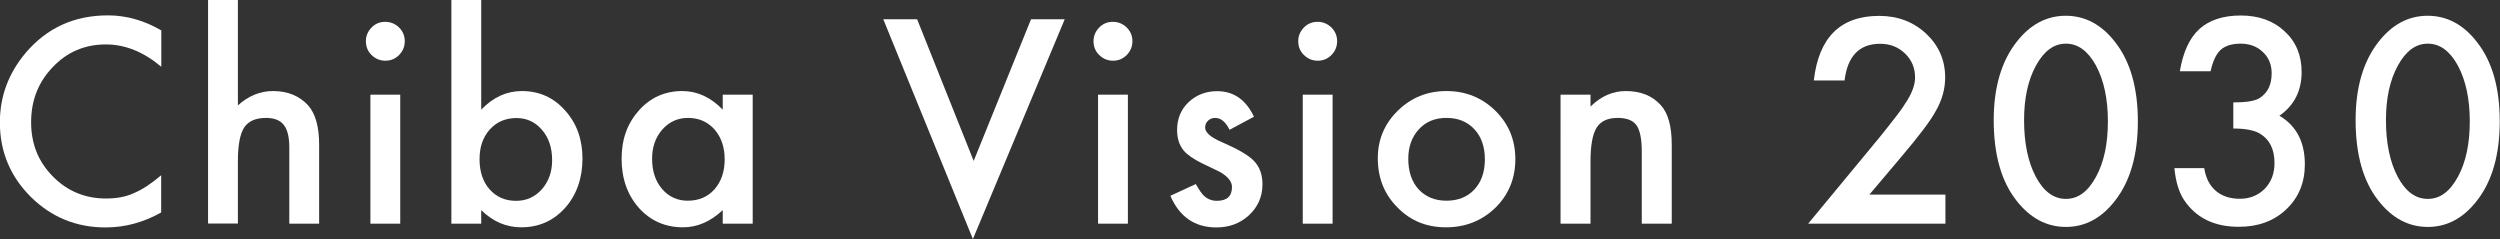
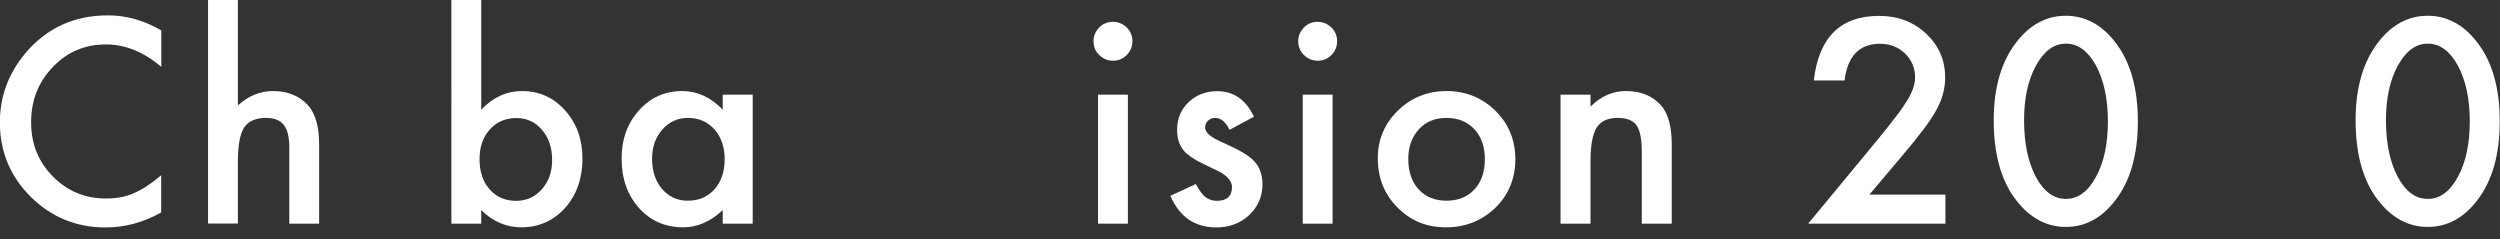
<svg xmlns="http://www.w3.org/2000/svg" id="_レイヤー_2" viewBox="0 0 193.57 18.51">
  <rect x="0" y="0" width="193.57" height="18.51" fill="#333333" stroke="none" />
  <defs>
    <style>.cls-1{fill:#fff;}</style>
  </defs>
  <g id="_レイヤー_2-2">
    <path class="cls-1" d="M12.49,2.34v2.83c-1.38-1.16-2.81-1.73-4.29-1.73-1.63,0-3,.58-4.11,1.75-1.12,1.16-1.68,2.58-1.68,4.27s.56,3.06,1.68,4.2,2.5,1.71,4.12,1.71c.84,0,1.56-.14,2.14-.41.33-.14.67-.32,1.02-.55s.72-.51,1.11-.84v2.88c-1.37.77-2.8,1.16-4.31,1.16-2.26,0-4.19-.79-5.79-2.37-1.59-1.59-2.39-3.51-2.39-5.76,0-2.02.67-3.81,2-5.39,1.64-1.93,3.76-2.9,6.37-2.9,1.42,0,2.8.39,4.12,1.16Z" />
    <path class="cls-1" d="M16.11,0h2.31v8.16c.82-.74,1.73-1.11,2.72-1.11,1.13,0,2.03.37,2.71,1.1.57.64.86,1.65.86,3.05v6.12h-2.31v-5.91c0-.8-.14-1.38-.43-1.74-.28-.36-.74-.54-1.37-.54-.81,0-1.37.25-1.7.75-.32.51-.48,1.37-.48,2.6v4.83h-2.31V0Z" />
-     <path class="cls-1" d="M28.33,3.18c0-.4.15-.75.44-1.05s.65-.44,1.06-.44.77.15,1.07.44c.29.29.44.64.44,1.06s-.15.77-.44,1.07c-.29.29-.64.44-1.06.44s-.77-.15-1.07-.44-.44-.65-.44-1.08ZM30.99,7.33v9.99h-2.31V7.33h2.31Z" />
    <path class="cls-1" d="M37.26,0v8.49c.92-.96,1.97-1.44,3.14-1.44,1.35,0,2.47.5,3.36,1.51.9,1,1.34,2.24,1.34,3.73s-.45,2.81-1.35,3.81c-.9,1-2.03,1.5-3.39,1.5-1.16,0-2.19-.44-3.1-1.33v1.05h-2.31V0h2.31ZM42.75,12.4c0-.96-.26-1.74-.78-2.34-.53-.62-1.19-.92-1.98-.92-.85,0-1.54.3-2.07.89-.53.59-.79,1.35-.79,2.3s.26,1.75.78,2.33c.52.59,1.2.89,2.05.89.8,0,1.46-.3,1.99-.89.53-.6.8-1.35.8-2.26Z" />
    <path class="cls-1" d="M55.96,7.33h2.32v9.99h-2.32v-1.05c-.95.89-1.97,1.33-3.07,1.33-1.38,0-2.52-.5-3.42-1.5-.9-1.02-1.34-2.29-1.34-3.81s.45-2.74,1.34-3.74,2.02-1.5,3.36-1.5c1.16,0,2.2.48,3.13,1.44v-1.16ZM50.49,12.29c0,.96.26,1.74.77,2.34.53.61,1.19.91,1.99.91.85,0,1.54-.29,2.07-.88.53-.61.79-1.38.79-2.32s-.26-1.71-.79-2.32c-.53-.59-1.21-.89-2.05-.89-.79,0-1.46.3-1.99.9-.53.61-.79,1.36-.79,2.26Z" />
-     <path class="cls-1" d="M71.01,1.49l4.38,10.97,4.44-10.97h2.61l-7.11,17.02-6.94-17.02h2.61Z" />
    <path class="cls-1" d="M84.67,3.18c0-.4.15-.75.44-1.05s.65-.44,1.06-.44.77.15,1.07.44c.29.29.44.64.44,1.06s-.15.77-.44,1.07c-.29.29-.64.44-1.06.44s-.77-.15-1.07-.44-.44-.65-.44-1.08ZM87.33,7.33v9.99h-2.31V7.33h2.31Z" />
    <path class="cls-1" d="M97.11,9.03l-1.91,1.02c-.3-.62-.67-.92-1.12-.92-.21,0-.39.07-.54.21s-.23.32-.23.54c0,.38.44.76,1.33,1.14,1.22.53,2.05,1.01,2.47,1.46s.64,1.04.64,1.79c0,.96-.36,1.77-1.07,2.42-.69.62-1.52.92-2.5.92-1.67,0-2.86-.82-3.56-2.45l1.97-.91c.27.48.48.78.63.91.28.26.62.39,1,.39.78,0,1.17-.36,1.17-1.07,0-.41-.3-.79-.9-1.15-.23-.12-.46-.23-.7-.34s-.47-.22-.71-.34c-.67-.33-1.14-.66-1.42-.98-.35-.42-.52-.95-.52-1.61,0-.87.3-1.59.89-2.15.61-.57,1.35-.85,2.21-.85,1.28,0,2.23.66,2.85,1.98Z" />
    <path class="cls-1" d="M100.52,3.18c0-.4.15-.75.44-1.05s.65-.44,1.06-.44.77.15,1.07.44c.29.29.44.64.44,1.06s-.15.77-.44,1.07c-.29.29-.64.44-1.06.44s-.77-.15-1.07-.44-.44-.65-.44-1.08ZM103.18,7.33v9.99h-2.31V7.33h2.31Z" />
    <path class="cls-1" d="M106.68,12.25c0-1.44.52-2.67,1.55-3.68s2.29-1.52,3.77-1.52,2.75.51,3.79,1.53c1.03,1.02,1.54,2.27,1.54,3.75s-.52,2.75-1.55,3.76c-1.04,1-2.31,1.51-3.82,1.51s-2.75-.51-3.76-1.54c-1.01-1.01-1.52-2.28-1.52-3.81ZM109.04,12.29c0,1,.27,1.79.8,2.37.55.59,1.27.88,2.16.88s1.62-.29,2.16-.87.81-1.36.81-2.33-.27-1.75-.81-2.33c-.55-.59-1.27-.88-2.16-.88s-1.6.29-2.14.88-.82,1.35-.82,2.28Z" />
    <path class="cls-1" d="M120.83,7.33h2.32v.92c.81-.8,1.72-1.2,2.73-1.2,1.16,0,2.07.37,2.72,1.1.56.62.84,1.64.84,3.05v6.12h-2.32v-5.58c0-.98-.14-1.66-.41-2.04-.27-.38-.75-.57-1.46-.57-.77,0-1.31.25-1.63.76-.31.5-.47,1.37-.47,2.61v4.82h-2.32V7.33Z" />
    <path class="cls-1" d="M144.73,15.07h5.9v2.25h-10.63l5.5-6.65c.54-.66.99-1.24,1.36-1.72s.64-.89.84-1.22c.39-.64.58-1.22.58-1.73,0-.74-.26-1.36-.78-1.86s-1.16-.75-1.93-.75c-1.6,0-2.52.95-2.75,2.84h-2.38c.38-3.34,2.07-5,5.06-5,1.44,0,2.65.46,3.63,1.37.98.92,1.48,2.05,1.48,3.4,0,.86-.23,1.71-.69,2.53-.23.43-.57.94-1.02,1.53-.45.59-1.01,1.29-1.7,2.1l-2.46,2.91Z" />
    <path class="cls-1" d="M154.37,9.3c0-2.52.59-4.54,1.76-6.04,1.05-1.36,2.33-2.04,3.82-2.04s2.77.68,3.82,2.04c1.18,1.5,1.76,3.55,1.76,6.14s-.59,4.63-1.76,6.13c-1.05,1.36-2.32,2.04-3.81,2.04s-2.77-.68-3.83-2.04c-1.18-1.5-1.76-3.58-1.76-6.23ZM156.72,9.31c0,1.76.3,3.22.91,4.38.61,1.14,1.38,1.71,2.33,1.71s1.71-.57,2.33-1.71c.62-1.13.92-2.57.92-4.3s-.31-3.17-.92-4.31c-.62-1.13-1.39-1.7-2.33-1.7s-1.7.57-2.32,1.7c-.62,1.13-.92,2.54-.92,4.22Z" />
-     <path class="cls-1" d="M172.92,9.97v-2.04c1.01,0,1.69-.11,2.04-.34.62-.4.93-1.03.93-1.91,0-.68-.23-1.23-.68-1.65-.44-.43-1.02-.65-1.73-.65-.66,0-1.18.16-1.54.48-.35.33-.61.88-.78,1.66h-2.38c.25-1.49.75-2.58,1.52-3.28.77-.69,1.84-1.04,3.21-1.04s2.52.41,3.39,1.23c.88.81,1.31,1.86,1.31,3.15,0,1.45-.57,2.58-1.72,3.38,1.31.77,1.97,2.03,1.97,3.76,0,1.42-.48,2.58-1.44,3.49s-2.18,1.35-3.68,1.35c-1.91,0-3.32-.7-4.25-2.1-.38-.59-.63-1.4-.73-2.44h2.31c.12.77.42,1.35.9,1.76s1.1.61,1.86.61,1.41-.26,1.92-.77c.51-.53.76-1.19.76-2,0-1.07-.38-1.83-1.14-2.28-.44-.26-1.13-.39-2.06-.39Z" />
    <path class="cls-1" d="M182.39,9.3c0-2.52.59-4.54,1.76-6.04,1.05-1.36,2.33-2.04,3.82-2.04s2.77.68,3.82,2.04c1.18,1.5,1.76,3.55,1.76,6.14s-.59,4.63-1.76,6.13c-1.05,1.36-2.32,2.04-3.81,2.04s-2.77-.68-3.83-2.04c-1.18-1.5-1.76-3.58-1.76-6.23ZM184.74,9.31c0,1.76.3,3.22.91,4.38.61,1.14,1.38,1.71,2.33,1.71s1.71-.57,2.33-1.71c.62-1.13.92-2.57.92-4.3s-.31-3.17-.92-4.31c-.62-1.13-1.39-1.7-2.33-1.7s-1.7.57-2.32,1.7c-.62,1.13-.92,2.54-.92,4.22Z" />
  </g>
</svg>